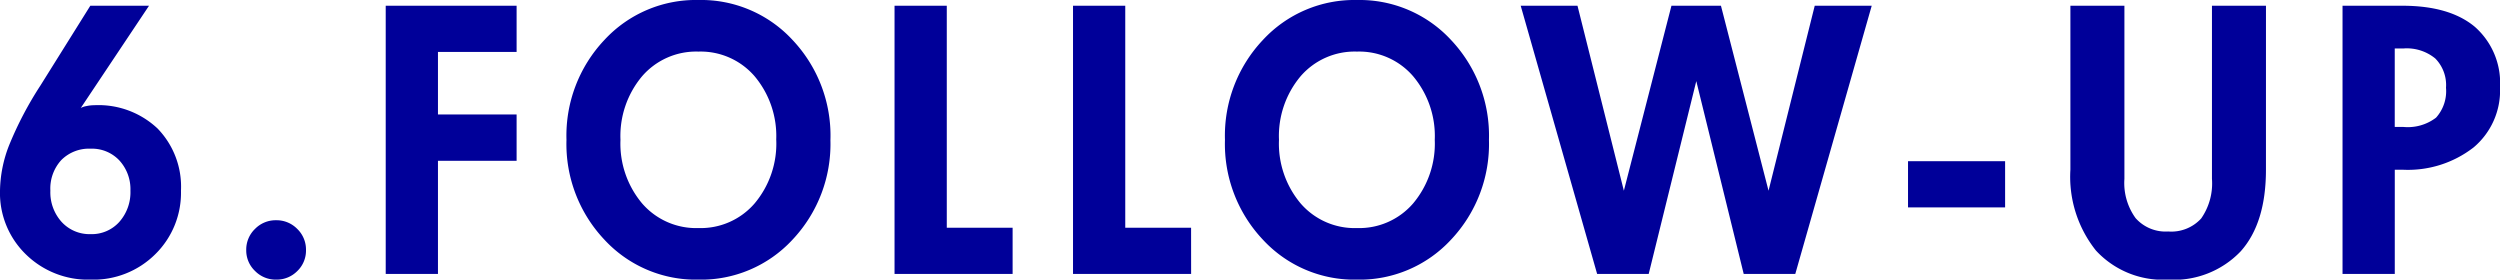
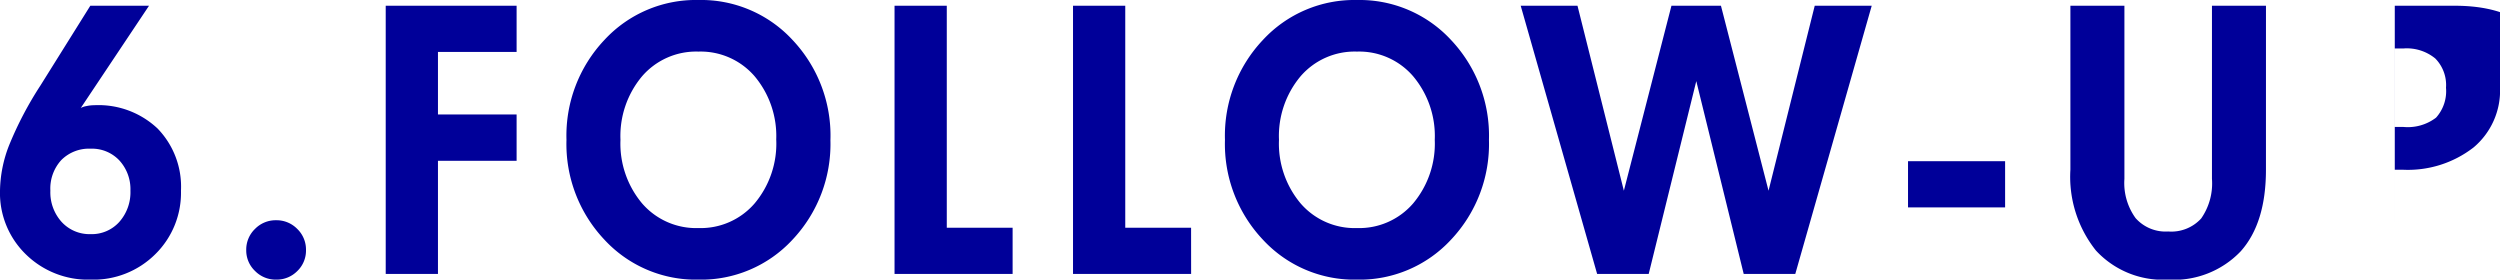
<svg xmlns="http://www.w3.org/2000/svg" width="224.906" height="25.156" viewBox="0 0 224.906 25.156">
-   <path id="パス_2792" data-name="パス 2792" d="M12.859-7.484a3.825,3.825,0,0,0-.992-2.719,3.375,3.375,0,0,0-2.586-1.062A3.514,3.514,0,0,0,6.648-10.25a3.788,3.788,0,0,0-.992,2.766A3.969,3.969,0,0,0,6.672-4.672,3.4,3.4,0,0,0,9.281-3.578a3.323,3.323,0,0,0,2.578-1.1A4.013,4.013,0,0,0,12.859-7.484Zm4.547,0a7.737,7.737,0,0,1-2.3,5.7,7.889,7.889,0,0,1-5.82,2.3A7.985,7.985,0,0,1,3.445-1.766a7.689,7.689,0,0,1-2.32-5.719,11.637,11.637,0,0,1,.828-4.109,31.973,31.973,0,0,1,2.813-5.359L9.25-24.125h5.281l-6.141,9.2a1.593,1.593,0,0,1,.508-.172,3.346,3.346,0,0,1,.7-.078,7.745,7.745,0,0,1,5.7,2.094A7.513,7.513,0,0,1,17.406-7.484ZM28.653-2.141a2.55,2.55,0,0,1-.781,1.883,2.607,2.607,0,0,1-1.906.773,2.6,2.6,0,0,1-1.9-.781,2.545,2.545,0,0,1-.789-1.875,2.581,2.581,0,0,1,.789-1.906,2.6,2.6,0,0,1,1.9-.781,2.6,2.6,0,0,1,1.9.781A2.581,2.581,0,0,1,28.653-2.141ZM47.6-10.172H40.525V0h-4.7V-24.125H47.6v4.156H40.525v5.625H47.6Zm23.356-1.891a8.357,8.357,0,0,0-1.945-5.719A6.407,6.407,0,0,0,63.959-20a6.424,6.424,0,0,0-5.07,2.219,8.357,8.357,0,0,0-1.945,5.719,8.357,8.357,0,0,0,1.945,5.719,6.424,6.424,0,0,0,5.07,2.219,6.407,6.407,0,0,0,5.055-2.219A8.357,8.357,0,0,0,70.959-12.062Zm4.875,0A12.532,12.532,0,0,1,72.42-3.078,11.2,11.2,0,0,1,63.959.516,11.2,11.2,0,0,1,55.5-3.078a12.532,12.532,0,0,1-3.414-8.984A12.532,12.532,0,0,1,55.5-21.047a11.2,11.2,0,0,1,8.461-3.594,11.2,11.2,0,0,1,8.461,3.594A12.532,12.532,0,0,1,75.834-12.062ZM92.222,0H81.6V-24.125h4.7V-4.156h5.922Zm16.059,0H97.656V-24.125h4.7V-4.156h5.922ZM130.2-12.062a8.357,8.357,0,0,0-1.945-5.719A6.407,6.407,0,0,0,123.2-20a6.424,6.424,0,0,0-5.07,2.219,8.357,8.357,0,0,0-1.945,5.719,8.357,8.357,0,0,0,1.945,5.719,6.424,6.424,0,0,0,5.07,2.219,6.407,6.407,0,0,0,5.055-2.219A8.357,8.357,0,0,0,130.2-12.062Zm4.875,0a12.532,12.532,0,0,1-3.414,8.984A11.2,11.2,0,0,1,123.2.516a11.2,11.2,0,0,1-8.461-3.594,12.532,12.532,0,0,1-3.414-8.984,12.532,12.532,0,0,1,3.414-8.984,11.2,11.2,0,0,1,8.461-3.594,11.2,11.2,0,0,1,8.461,3.594A12.532,12.532,0,0,1,135.075-12.062Zm34.434-12.062L162.634,0h-4.641l-4.266-17.344L149.447,0h-4.641l-6.875-24.125h5.109l4.172,16.641,4.281-16.641h4.453l4.281,16.641,4.156-16.641Zm12,18.141h-8.734v-4.156h8.734Zm23.466-3.391q0,4.8-2.273,7.344A8.288,8.288,0,0,1,196.175.516,8.194,8.194,0,0,1,189.683-2.1a10.635,10.635,0,0,1-2.3-7.273v-14.75h4.859V-8.547a5.377,5.377,0,0,0,1.008,3.531,3.606,3.606,0,0,0,2.93,1.2,3.63,3.63,0,0,0,2.969-1.172,5.509,5.509,0,0,0,.969-3.562V-24.125h4.859Zm16.2-7.391a3.4,3.4,0,0,0-.969-2.617,4.041,4.041,0,0,0-2.844-.9h-.8v7.063h.8a4.2,4.2,0,0,0,2.914-.836A3.556,3.556,0,0,0,221.172-16.766Zm4.859,0a6.689,6.689,0,0,1-2.375,5.383,9.626,9.626,0,0,1-6.422,2.008h-.672V0h-4.7V-24.125h5.375q4.266,0,6.531,1.9A6.724,6.724,0,0,1,226.031-16.766Z" transform="translate(-1.125 24.641)" fill="#009" />
+   <path id="パス_2792" data-name="パス 2792" d="M12.859-7.484a3.825,3.825,0,0,0-.992-2.719,3.375,3.375,0,0,0-2.586-1.062A3.514,3.514,0,0,0,6.648-10.25a3.788,3.788,0,0,0-.992,2.766A3.969,3.969,0,0,0,6.672-4.672,3.4,3.4,0,0,0,9.281-3.578a3.323,3.323,0,0,0,2.578-1.1A4.013,4.013,0,0,0,12.859-7.484Zm4.547,0a7.737,7.737,0,0,1-2.3,5.7,7.889,7.889,0,0,1-5.82,2.3A7.985,7.985,0,0,1,3.445-1.766a7.689,7.689,0,0,1-2.32-5.719,11.637,11.637,0,0,1,.828-4.109,31.973,31.973,0,0,1,2.813-5.359L9.25-24.125h5.281l-6.141,9.2a1.593,1.593,0,0,1,.508-.172,3.346,3.346,0,0,1,.7-.078,7.745,7.745,0,0,1,5.7,2.094A7.513,7.513,0,0,1,17.406-7.484ZM28.653-2.141a2.55,2.55,0,0,1-.781,1.883,2.607,2.607,0,0,1-1.906.773,2.6,2.6,0,0,1-1.9-.781,2.545,2.545,0,0,1-.789-1.875,2.581,2.581,0,0,1,.789-1.906,2.6,2.6,0,0,1,1.9-.781,2.6,2.6,0,0,1,1.9.781A2.581,2.581,0,0,1,28.653-2.141ZM47.6-10.172H40.525V0h-4.7V-24.125H47.6v4.156H40.525v5.625H47.6Zm23.356-1.891a8.357,8.357,0,0,0-1.945-5.719A6.407,6.407,0,0,0,63.959-20a6.424,6.424,0,0,0-5.07,2.219,8.357,8.357,0,0,0-1.945,5.719,8.357,8.357,0,0,0,1.945,5.719,6.424,6.424,0,0,0,5.07,2.219,6.407,6.407,0,0,0,5.055-2.219A8.357,8.357,0,0,0,70.959-12.062Zm4.875,0A12.532,12.532,0,0,1,72.42-3.078,11.2,11.2,0,0,1,63.959.516,11.2,11.2,0,0,1,55.5-3.078a12.532,12.532,0,0,1-3.414-8.984A12.532,12.532,0,0,1,55.5-21.047a11.2,11.2,0,0,1,8.461-3.594,11.2,11.2,0,0,1,8.461,3.594A12.532,12.532,0,0,1,75.834-12.062ZM92.222,0H81.6V-24.125h4.7V-4.156h5.922Zm16.059,0H97.656V-24.125h4.7V-4.156h5.922ZM130.2-12.062a8.357,8.357,0,0,0-1.945-5.719A6.407,6.407,0,0,0,123.2-20a6.424,6.424,0,0,0-5.07,2.219,8.357,8.357,0,0,0-1.945,5.719,8.357,8.357,0,0,0,1.945,5.719,6.424,6.424,0,0,0,5.07,2.219,6.407,6.407,0,0,0,5.055-2.219A8.357,8.357,0,0,0,130.2-12.062Zm4.875,0a12.532,12.532,0,0,1-3.414,8.984A11.2,11.2,0,0,1,123.2.516a11.2,11.2,0,0,1-8.461-3.594,12.532,12.532,0,0,1-3.414-8.984,12.532,12.532,0,0,1,3.414-8.984,11.2,11.2,0,0,1,8.461-3.594,11.2,11.2,0,0,1,8.461,3.594A12.532,12.532,0,0,1,135.075-12.062Zm34.434-12.062L162.634,0h-4.641l-4.266-17.344L149.447,0h-4.641l-6.875-24.125h5.109l4.172,16.641,4.281-16.641h4.453l4.281,16.641,4.156-16.641Zm12,18.141h-8.734v-4.156h8.734Zm23.466-3.391q0,4.8-2.273,7.344A8.288,8.288,0,0,1,196.175.516,8.194,8.194,0,0,1,189.683-2.1a10.635,10.635,0,0,1-2.3-7.273v-14.75h4.859V-8.547a5.377,5.377,0,0,0,1.008,3.531,3.606,3.606,0,0,0,2.93,1.2,3.63,3.63,0,0,0,2.969-1.172,5.509,5.509,0,0,0,.969-3.562V-24.125h4.859Zm16.2-7.391a3.4,3.4,0,0,0-.969-2.617,4.041,4.041,0,0,0-2.844-.9h-.8v7.063h.8a4.2,4.2,0,0,0,2.914-.836A3.556,3.556,0,0,0,221.172-16.766Zm4.859,0a6.689,6.689,0,0,1-2.375,5.383,9.626,9.626,0,0,1-6.422,2.008h-.672V0V-24.125h5.375q4.266,0,6.531,1.9A6.724,6.724,0,0,1,226.031-16.766Z" transform="translate(-1.125 24.641)" fill="#009" />
</svg>